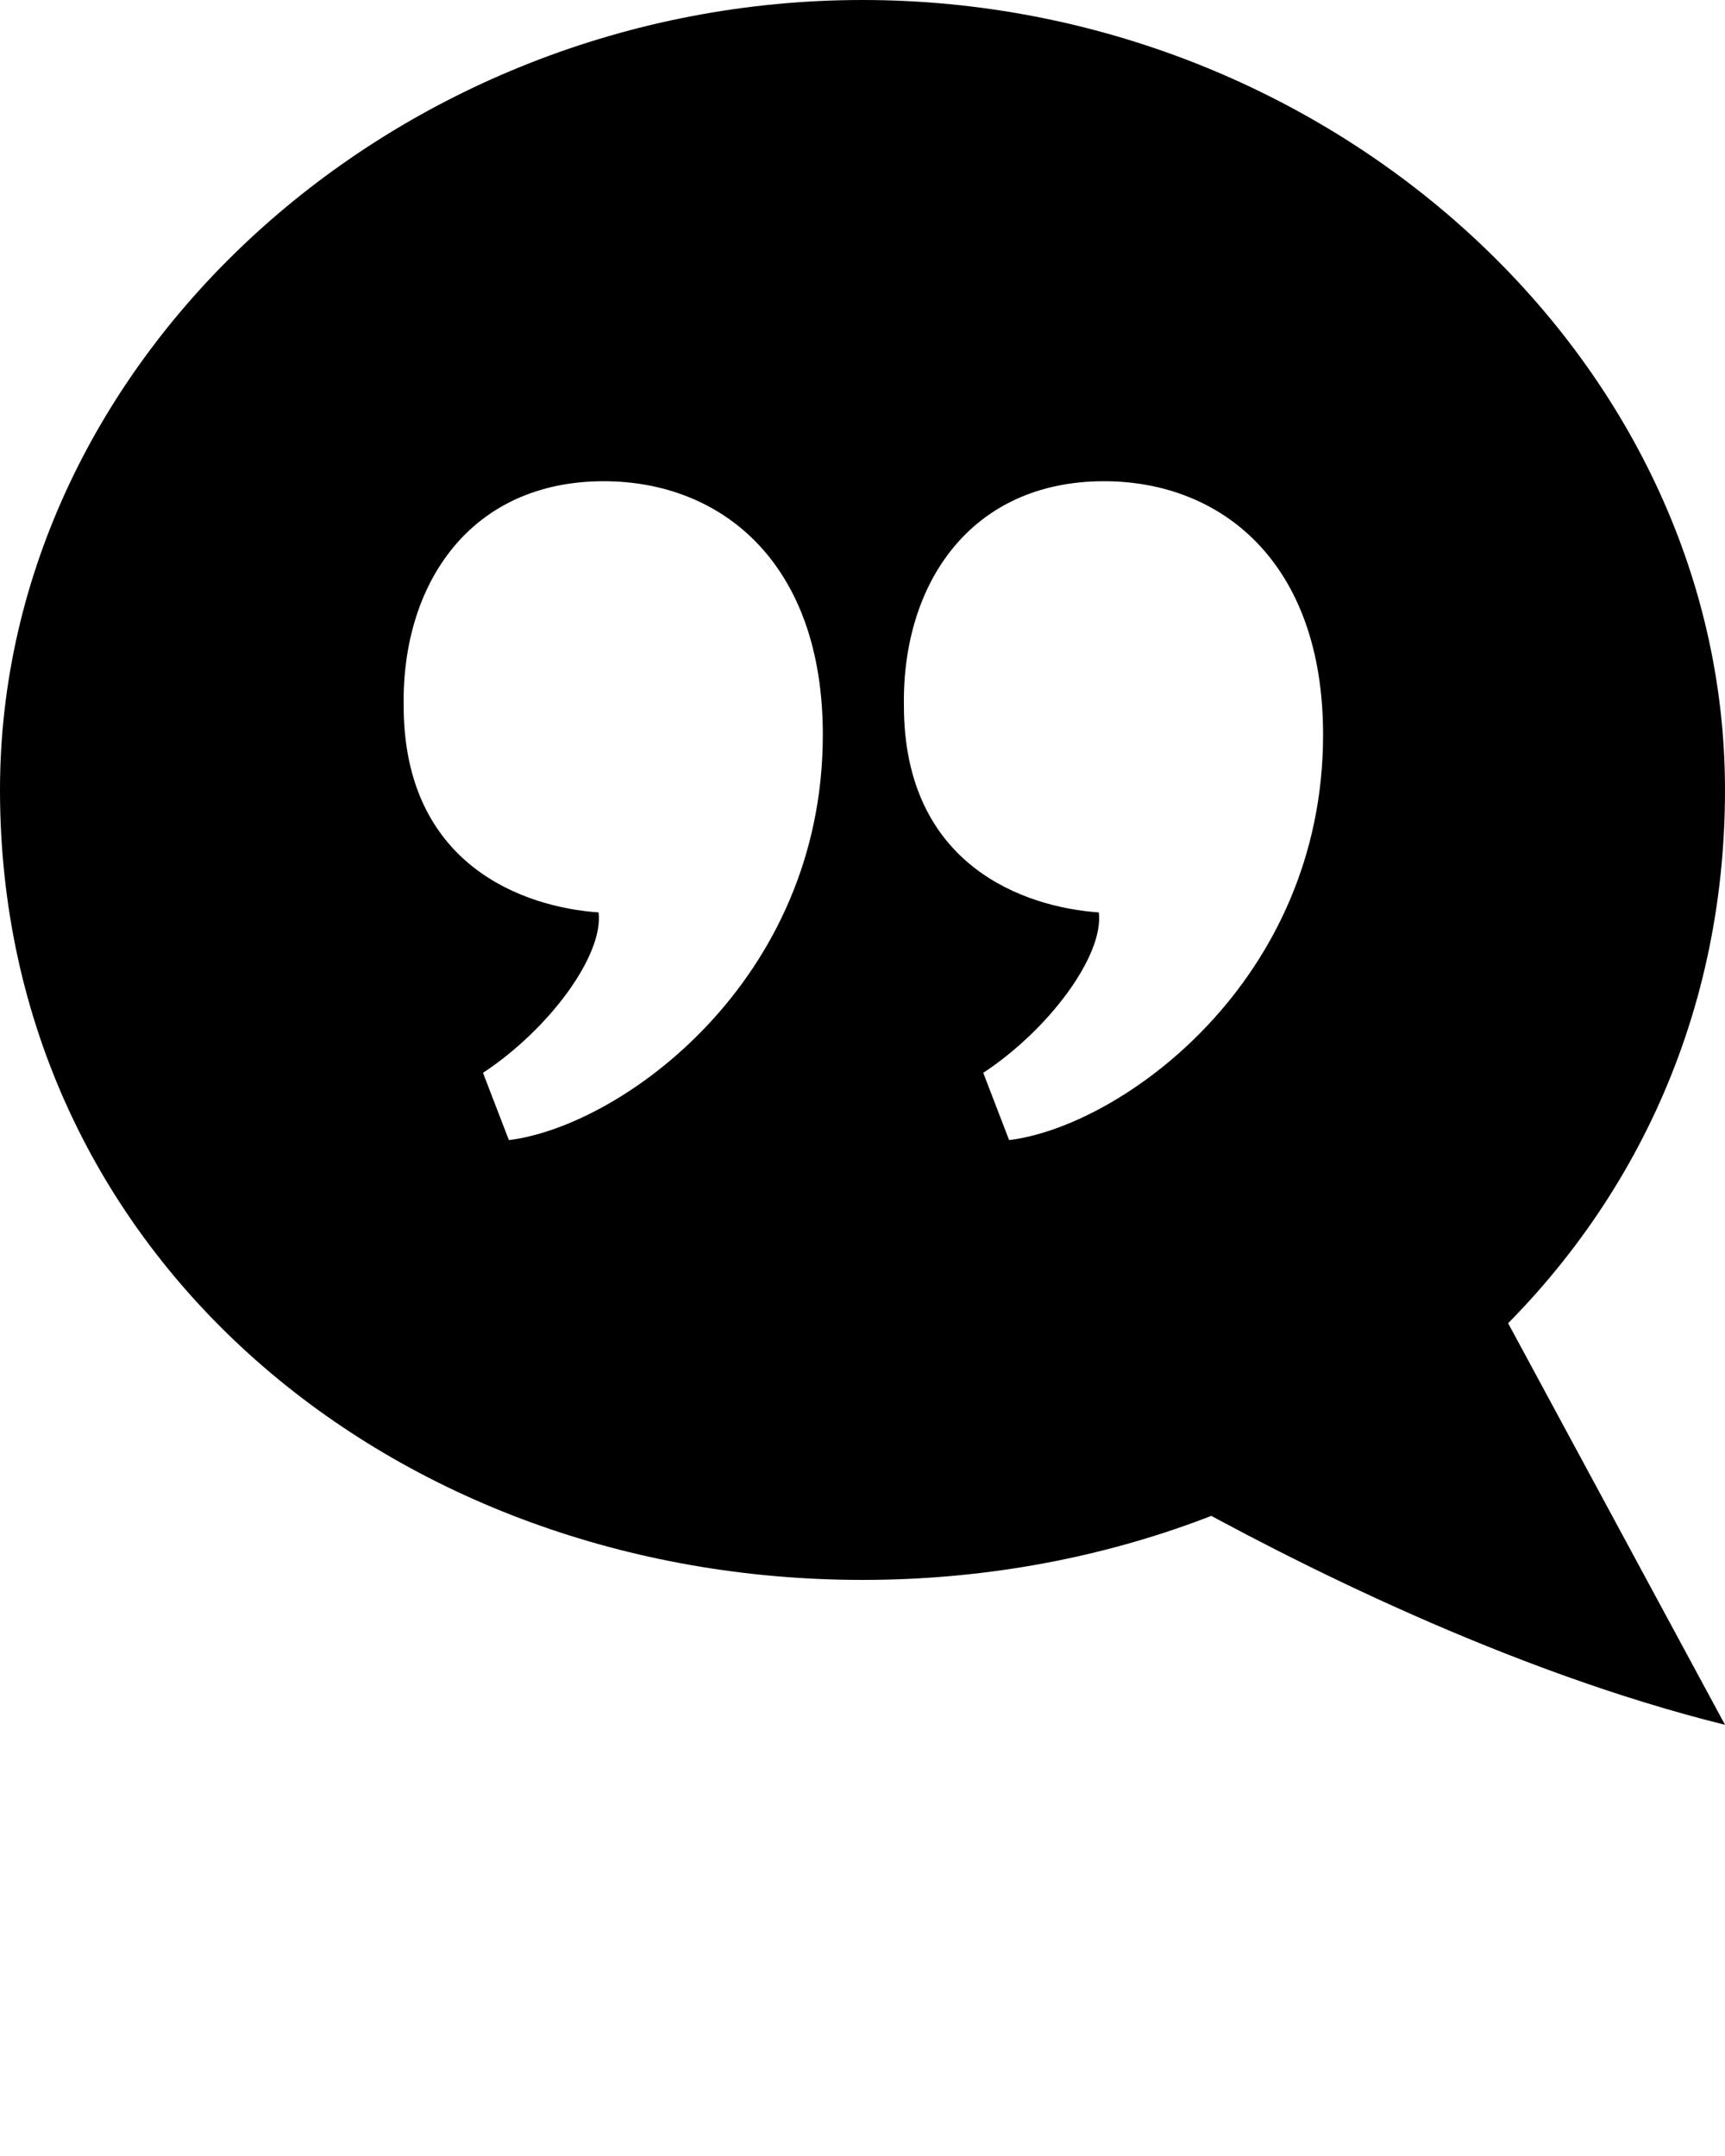
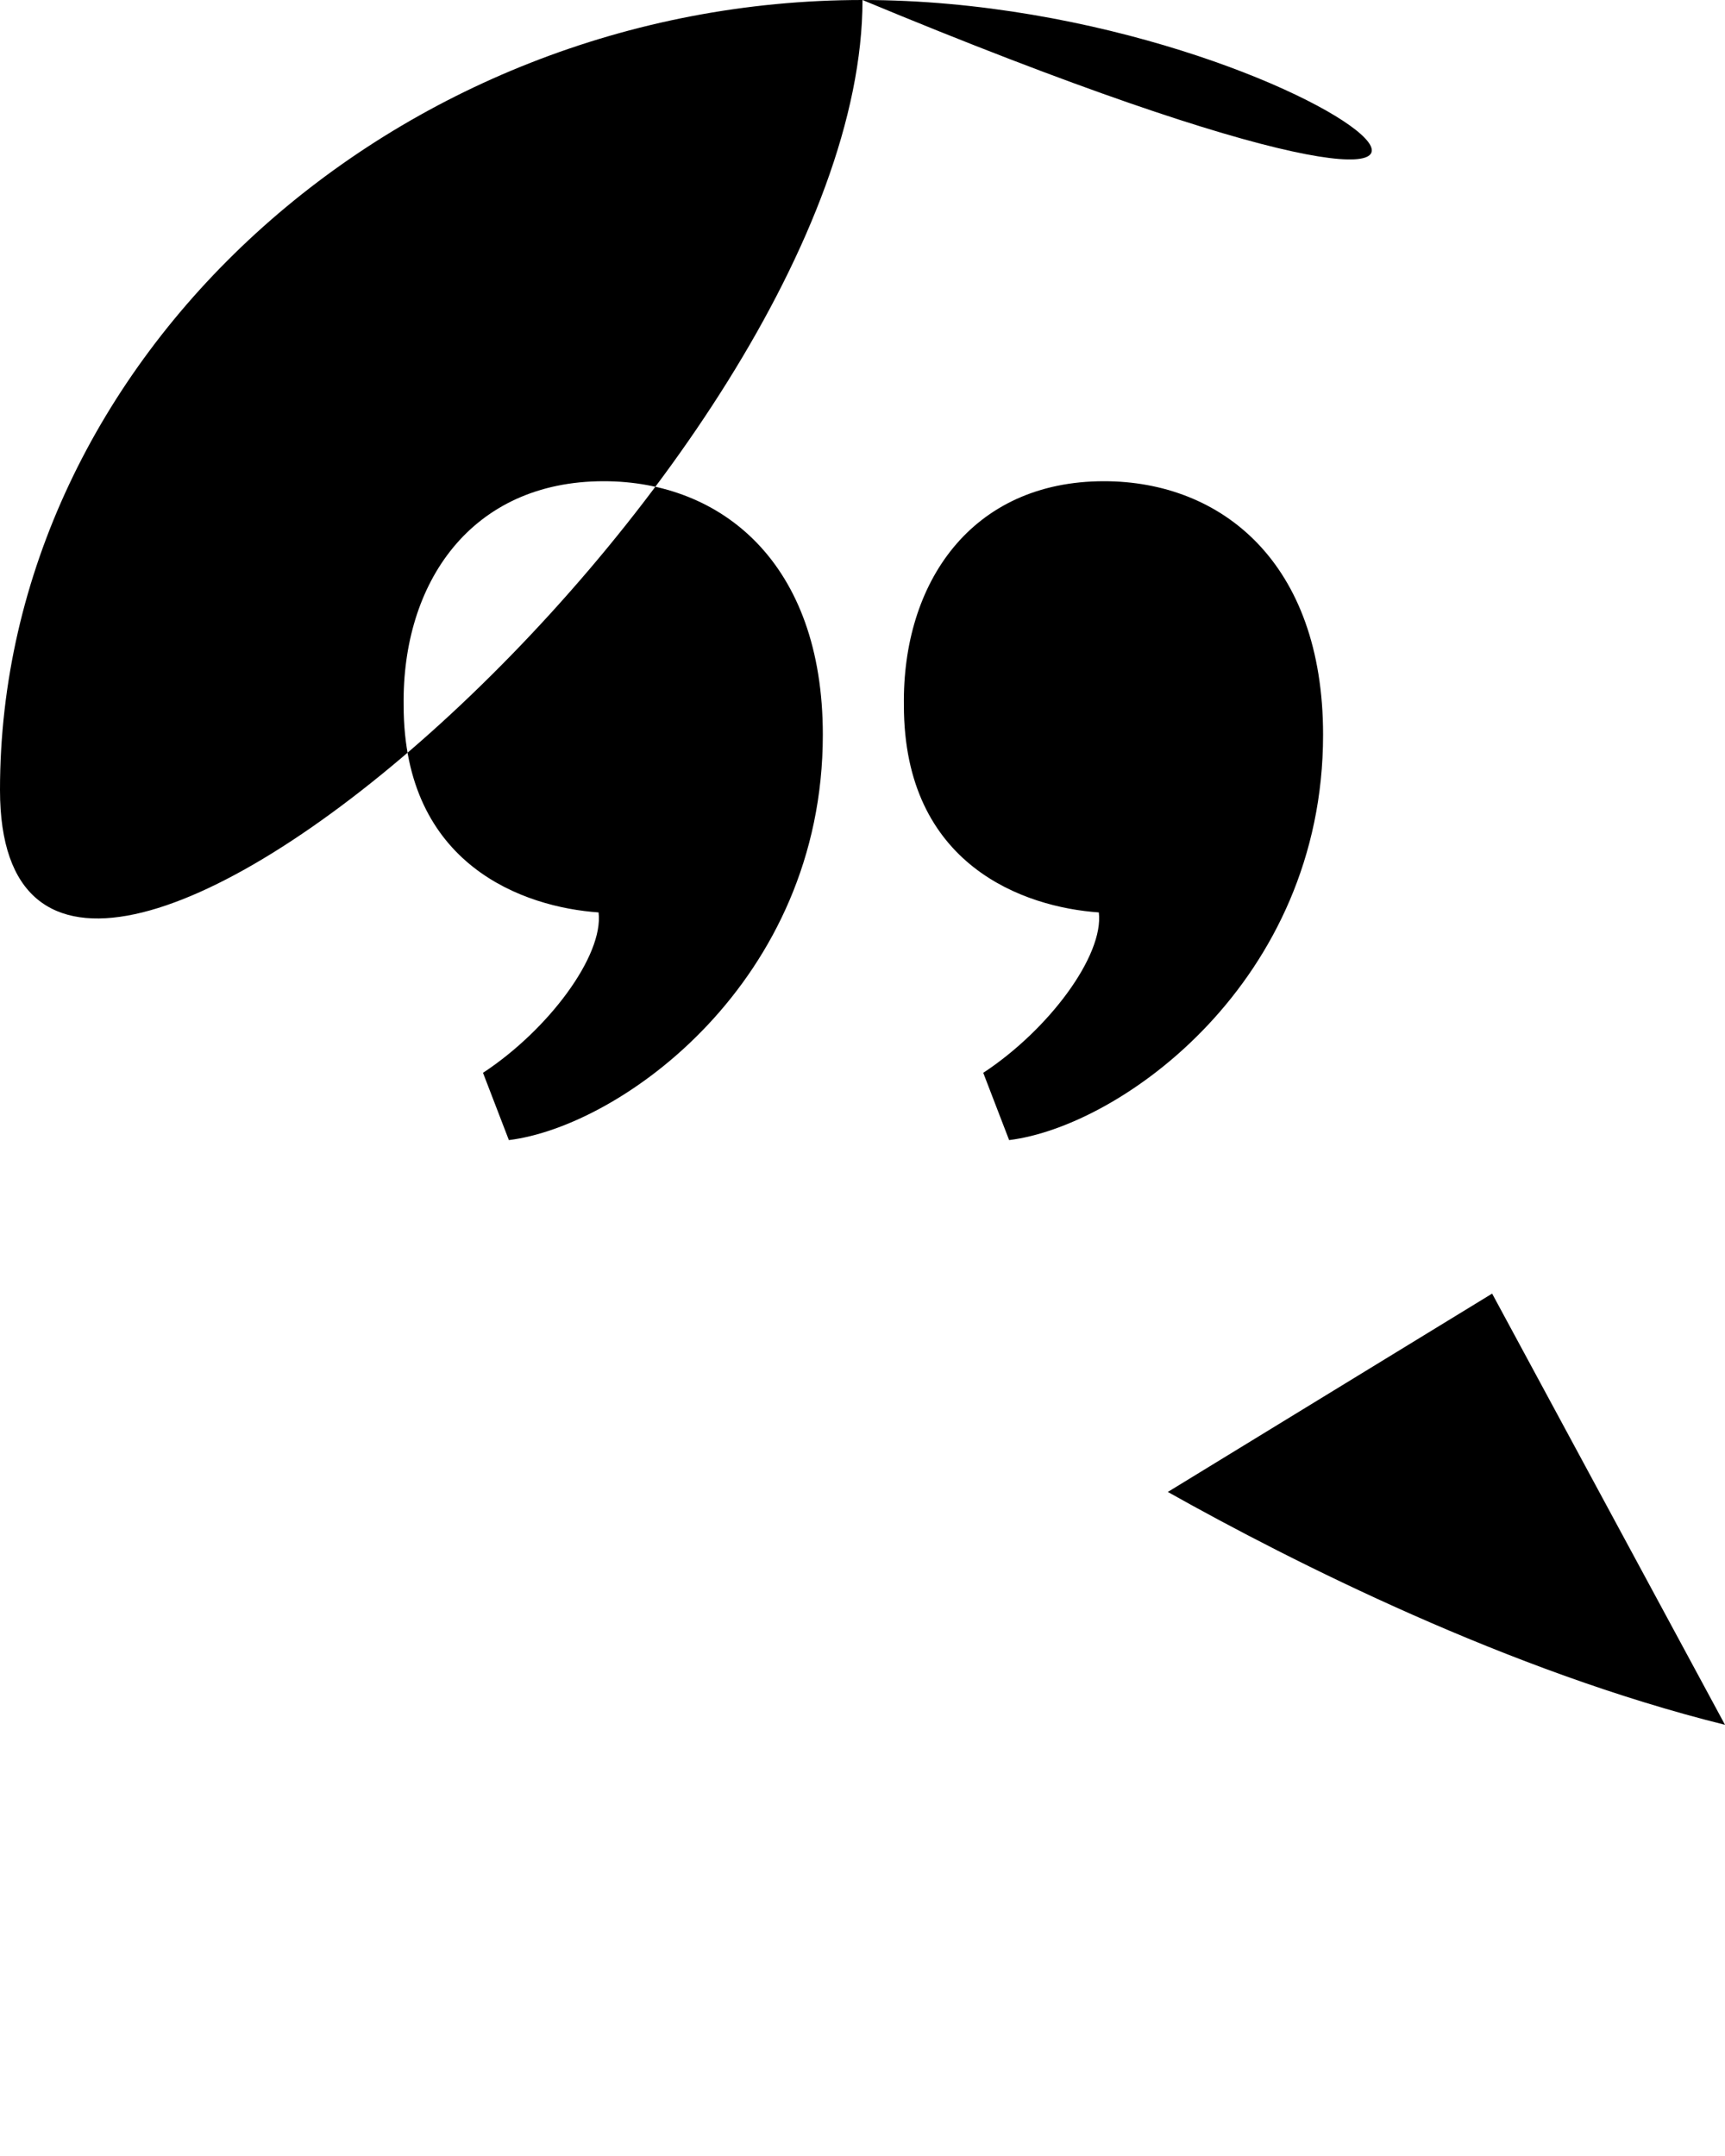
<svg xmlns="http://www.w3.org/2000/svg" id="Слой_1" x="0px" y="0px" viewBox="0 0 100 125" style="enable-background:new 0 0 100 125;" xml:space="preserve">
-   <path d="M64,27.9c6.8,0,12.7,4.7,12.7,14.7c0,14.3-11.7,22.7-18.2,23.5L57,62.2c3.8-2.5,7-6.8,6.7-9.3c-4.3-0.3-11.3-2.7-11.3-12 C52.3,33.8,56.3,27.9,64,27.9z M35,27.9c6.8,0,12.7,4.7,12.7,14.7c0,14.3-11.7,22.7-18.2,23.5L28,62.2c3.8-2.5,7-6.8,6.7-9.3 c-4.3-0.3-11.3-2.7-11.3-12C23.3,33.8,27.3,27.9,35,27.9z M86.5,75L67.7,86.5C75,90.6,87.5,96.9,100,100L86.5,75z M50,0 C22.9,0,0,20.8,0,45.8c0,27.1,22.9,45.8,50,45.8s50-18.7,50-45.8C100,20.8,77.1,0,50,0z" />
+   <path d="M64,27.9c6.8,0,12.7,4.7,12.7,14.7c0,14.3-11.7,22.7-18.2,23.5L57,62.2c3.8-2.5,7-6.8,6.7-9.3c-4.3-0.3-11.3-2.7-11.3-12 C52.3,33.8,56.3,27.9,64,27.9z M35,27.9c6.8,0,12.7,4.7,12.7,14.7c0,14.3-11.7,22.7-18.2,23.5L28,62.2c3.8-2.5,7-6.8,6.7-9.3 c-4.3-0.3-11.3-2.7-11.3-12C23.3,33.8,27.3,27.9,35,27.9z M86.5,75L67.7,86.5C75,90.6,87.5,96.9,100,100L86.5,75z M50,0 C22.9,0,0,20.8,0,45.8s50-18.7,50-45.8C100,20.8,77.1,0,50,0z" />
</svg>